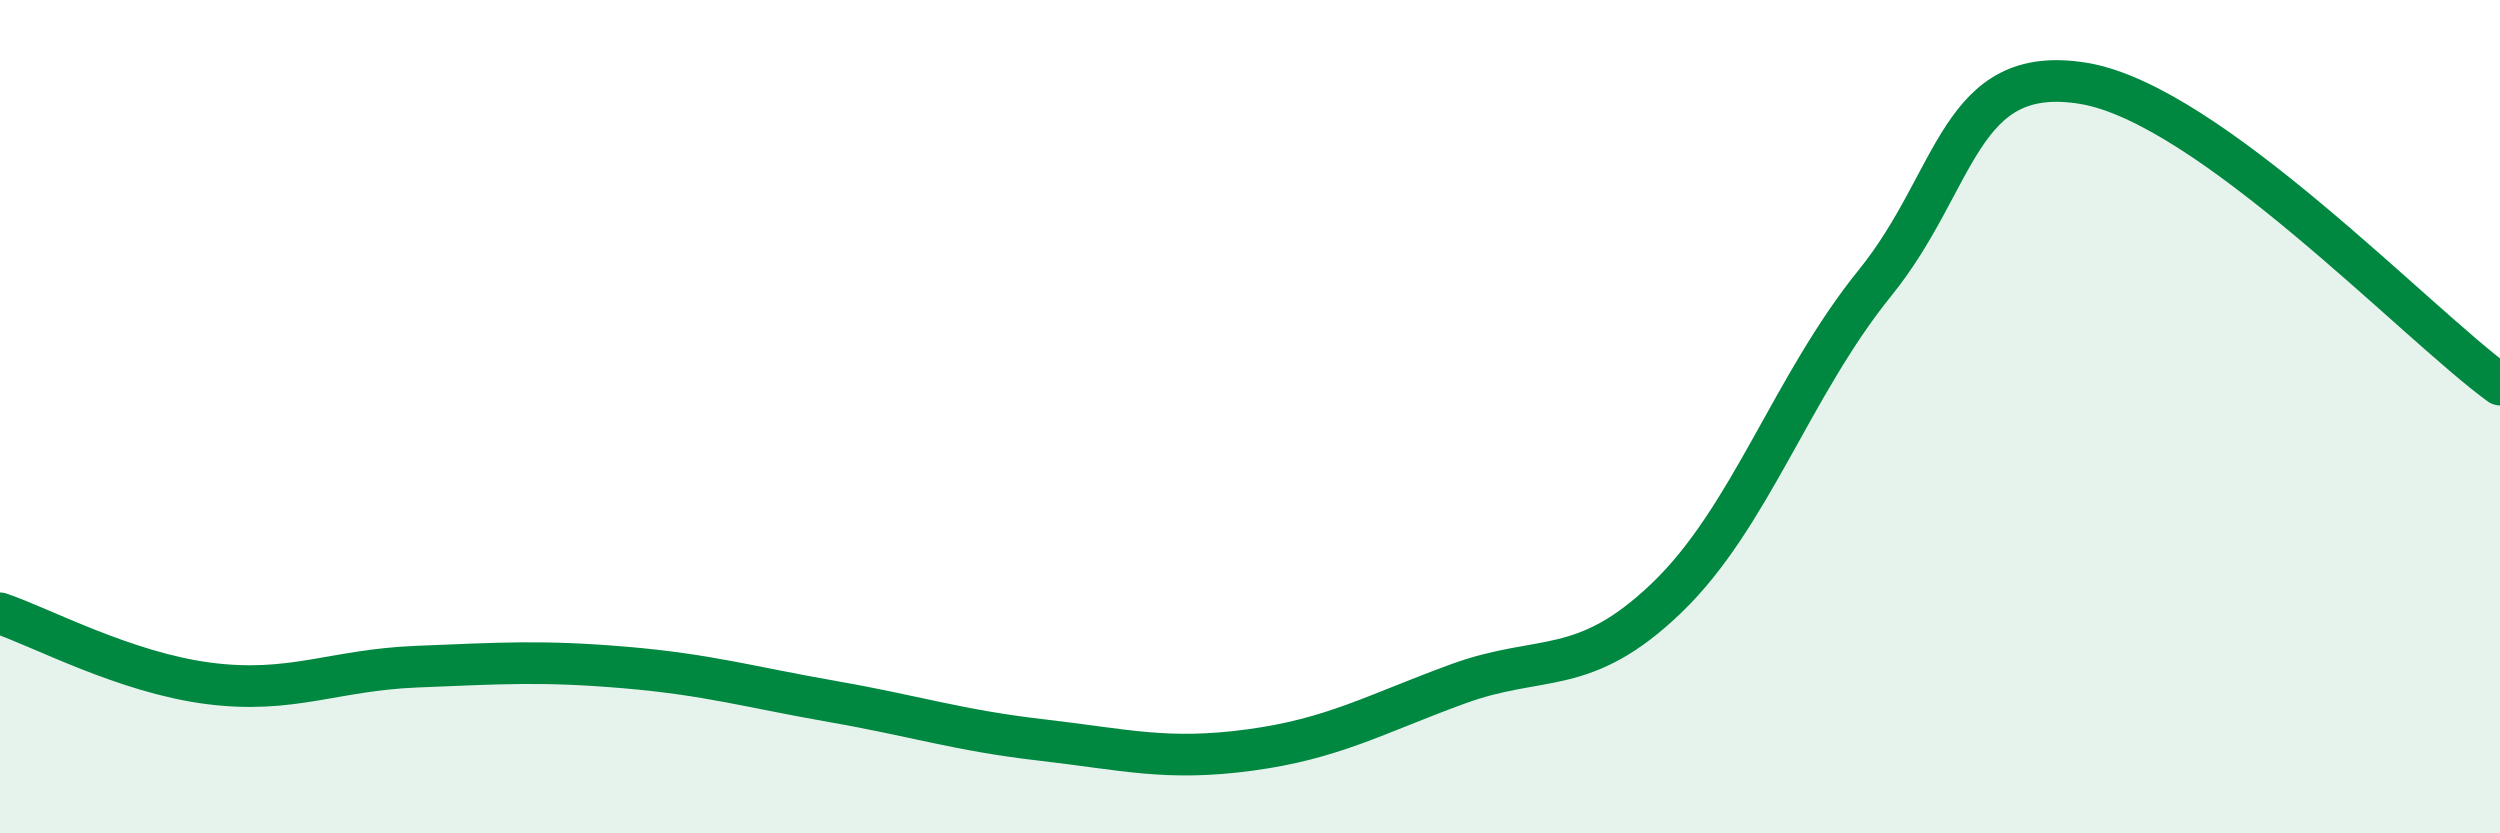
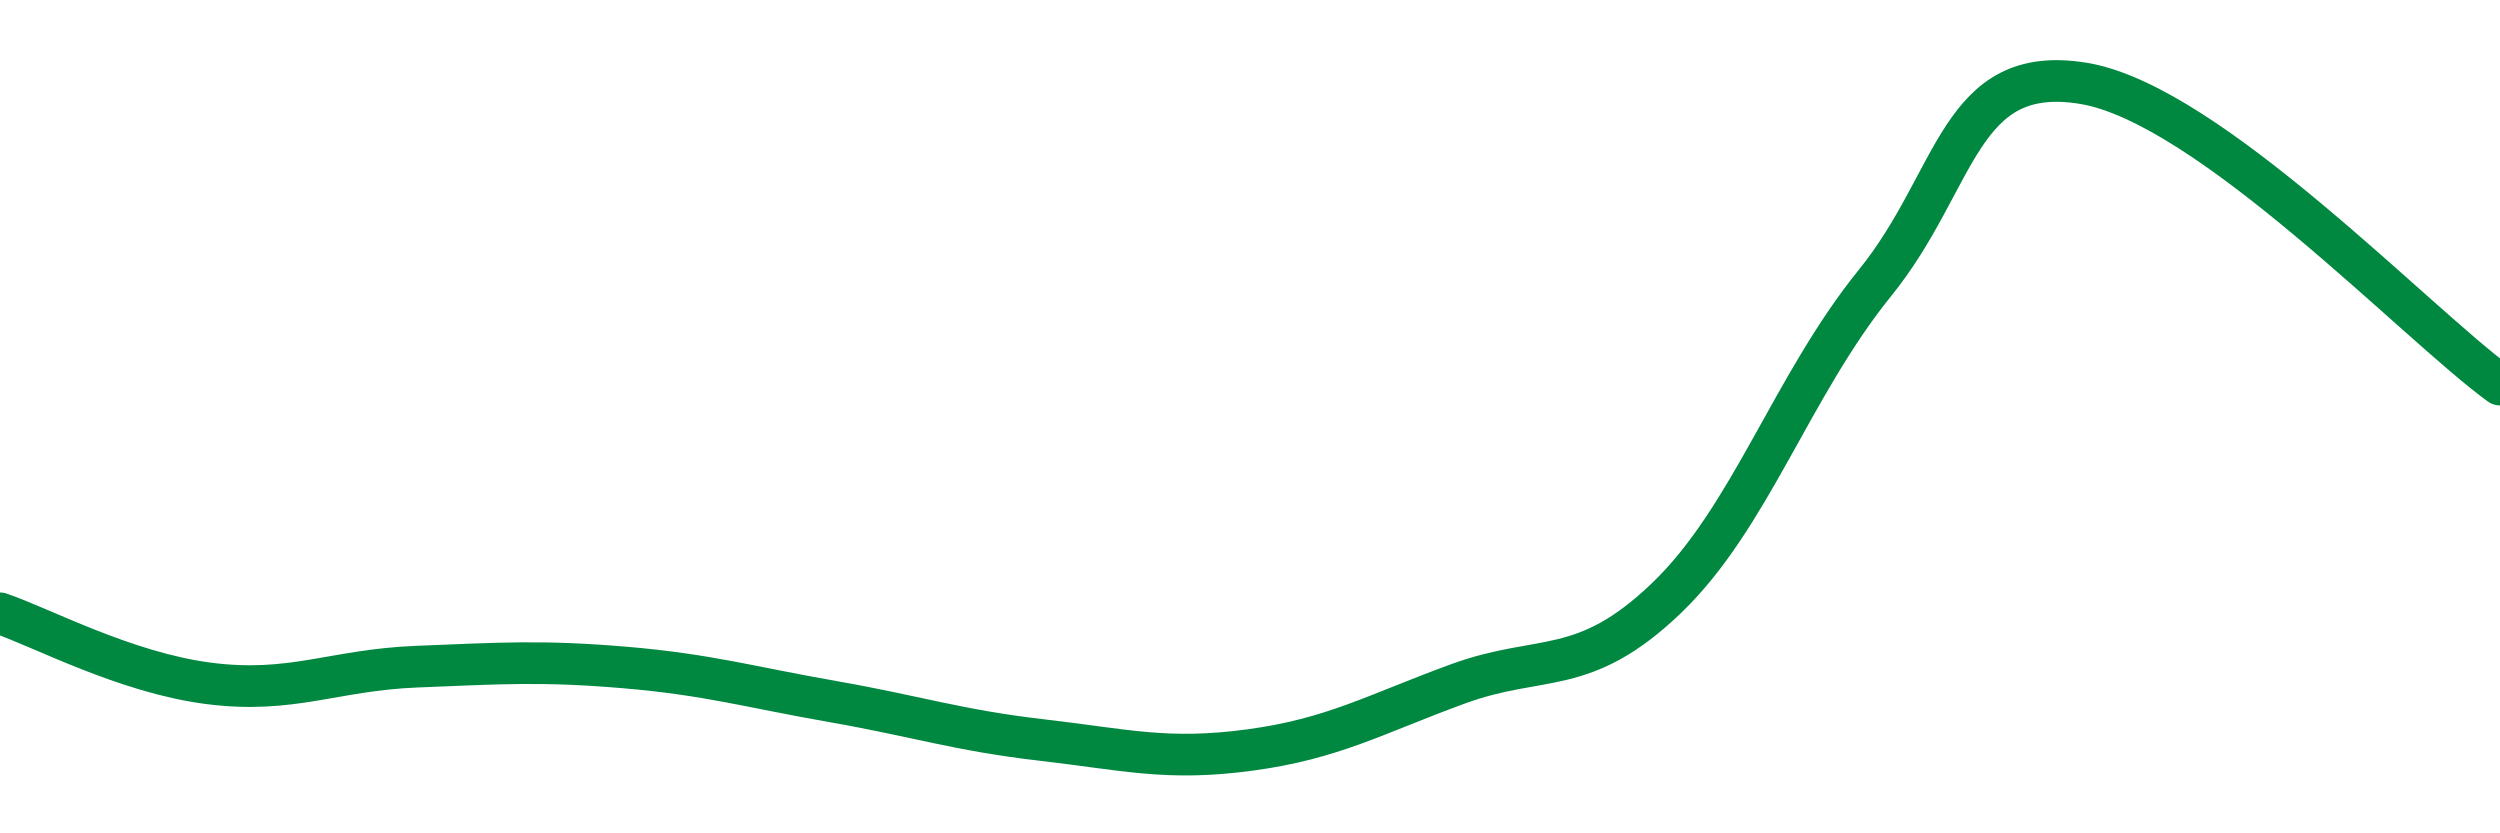
<svg xmlns="http://www.w3.org/2000/svg" width="60" height="20" viewBox="0 0 60 20">
-   <path d="M 0,14.72 C 1,15.06 3,16.14 5,16.4 C 7,16.66 8,16.08 10,16 C 12,15.92 13,15.85 15,16.02 C 17,16.19 18,16.49 20,16.84 C 22,17.19 23,17.53 25,17.76 C 27,17.99 28,18.27 30,18 C 32,17.73 33,17.14 35,16.41 C 37,15.68 38,16.27 40,14.35 C 42,12.43 43,9.26 45,6.79 C 47,4.32 47,1.51 50,2 C 53,2.49 58,7.78 60,9.23L60 20L0 20Z" fill="#008740" opacity="0.1" stroke-linecap="round" stroke-linejoin="round" />
  <path d="M 0,14.72 C 1,15.06 3,16.14 5,16.4 C 7,16.66 8,16.08 10,16 C 12,15.92 13,15.85 15,16.02 C 17,16.19 18,16.49 20,16.84 C 22,17.19 23,17.53 25,17.76 C 27,17.99 28,18.27 30,18 C 32,17.73 33,17.14 35,16.41 C 37,15.68 38,16.27 40,14.35 C 42,12.43 43,9.26 45,6.79 C 47,4.32 47,1.51 50,2 C 53,2.49 58,7.78 60,9.23" stroke="#008740" stroke-width="1" fill="none" stroke-linecap="round" stroke-linejoin="round" />
</svg>